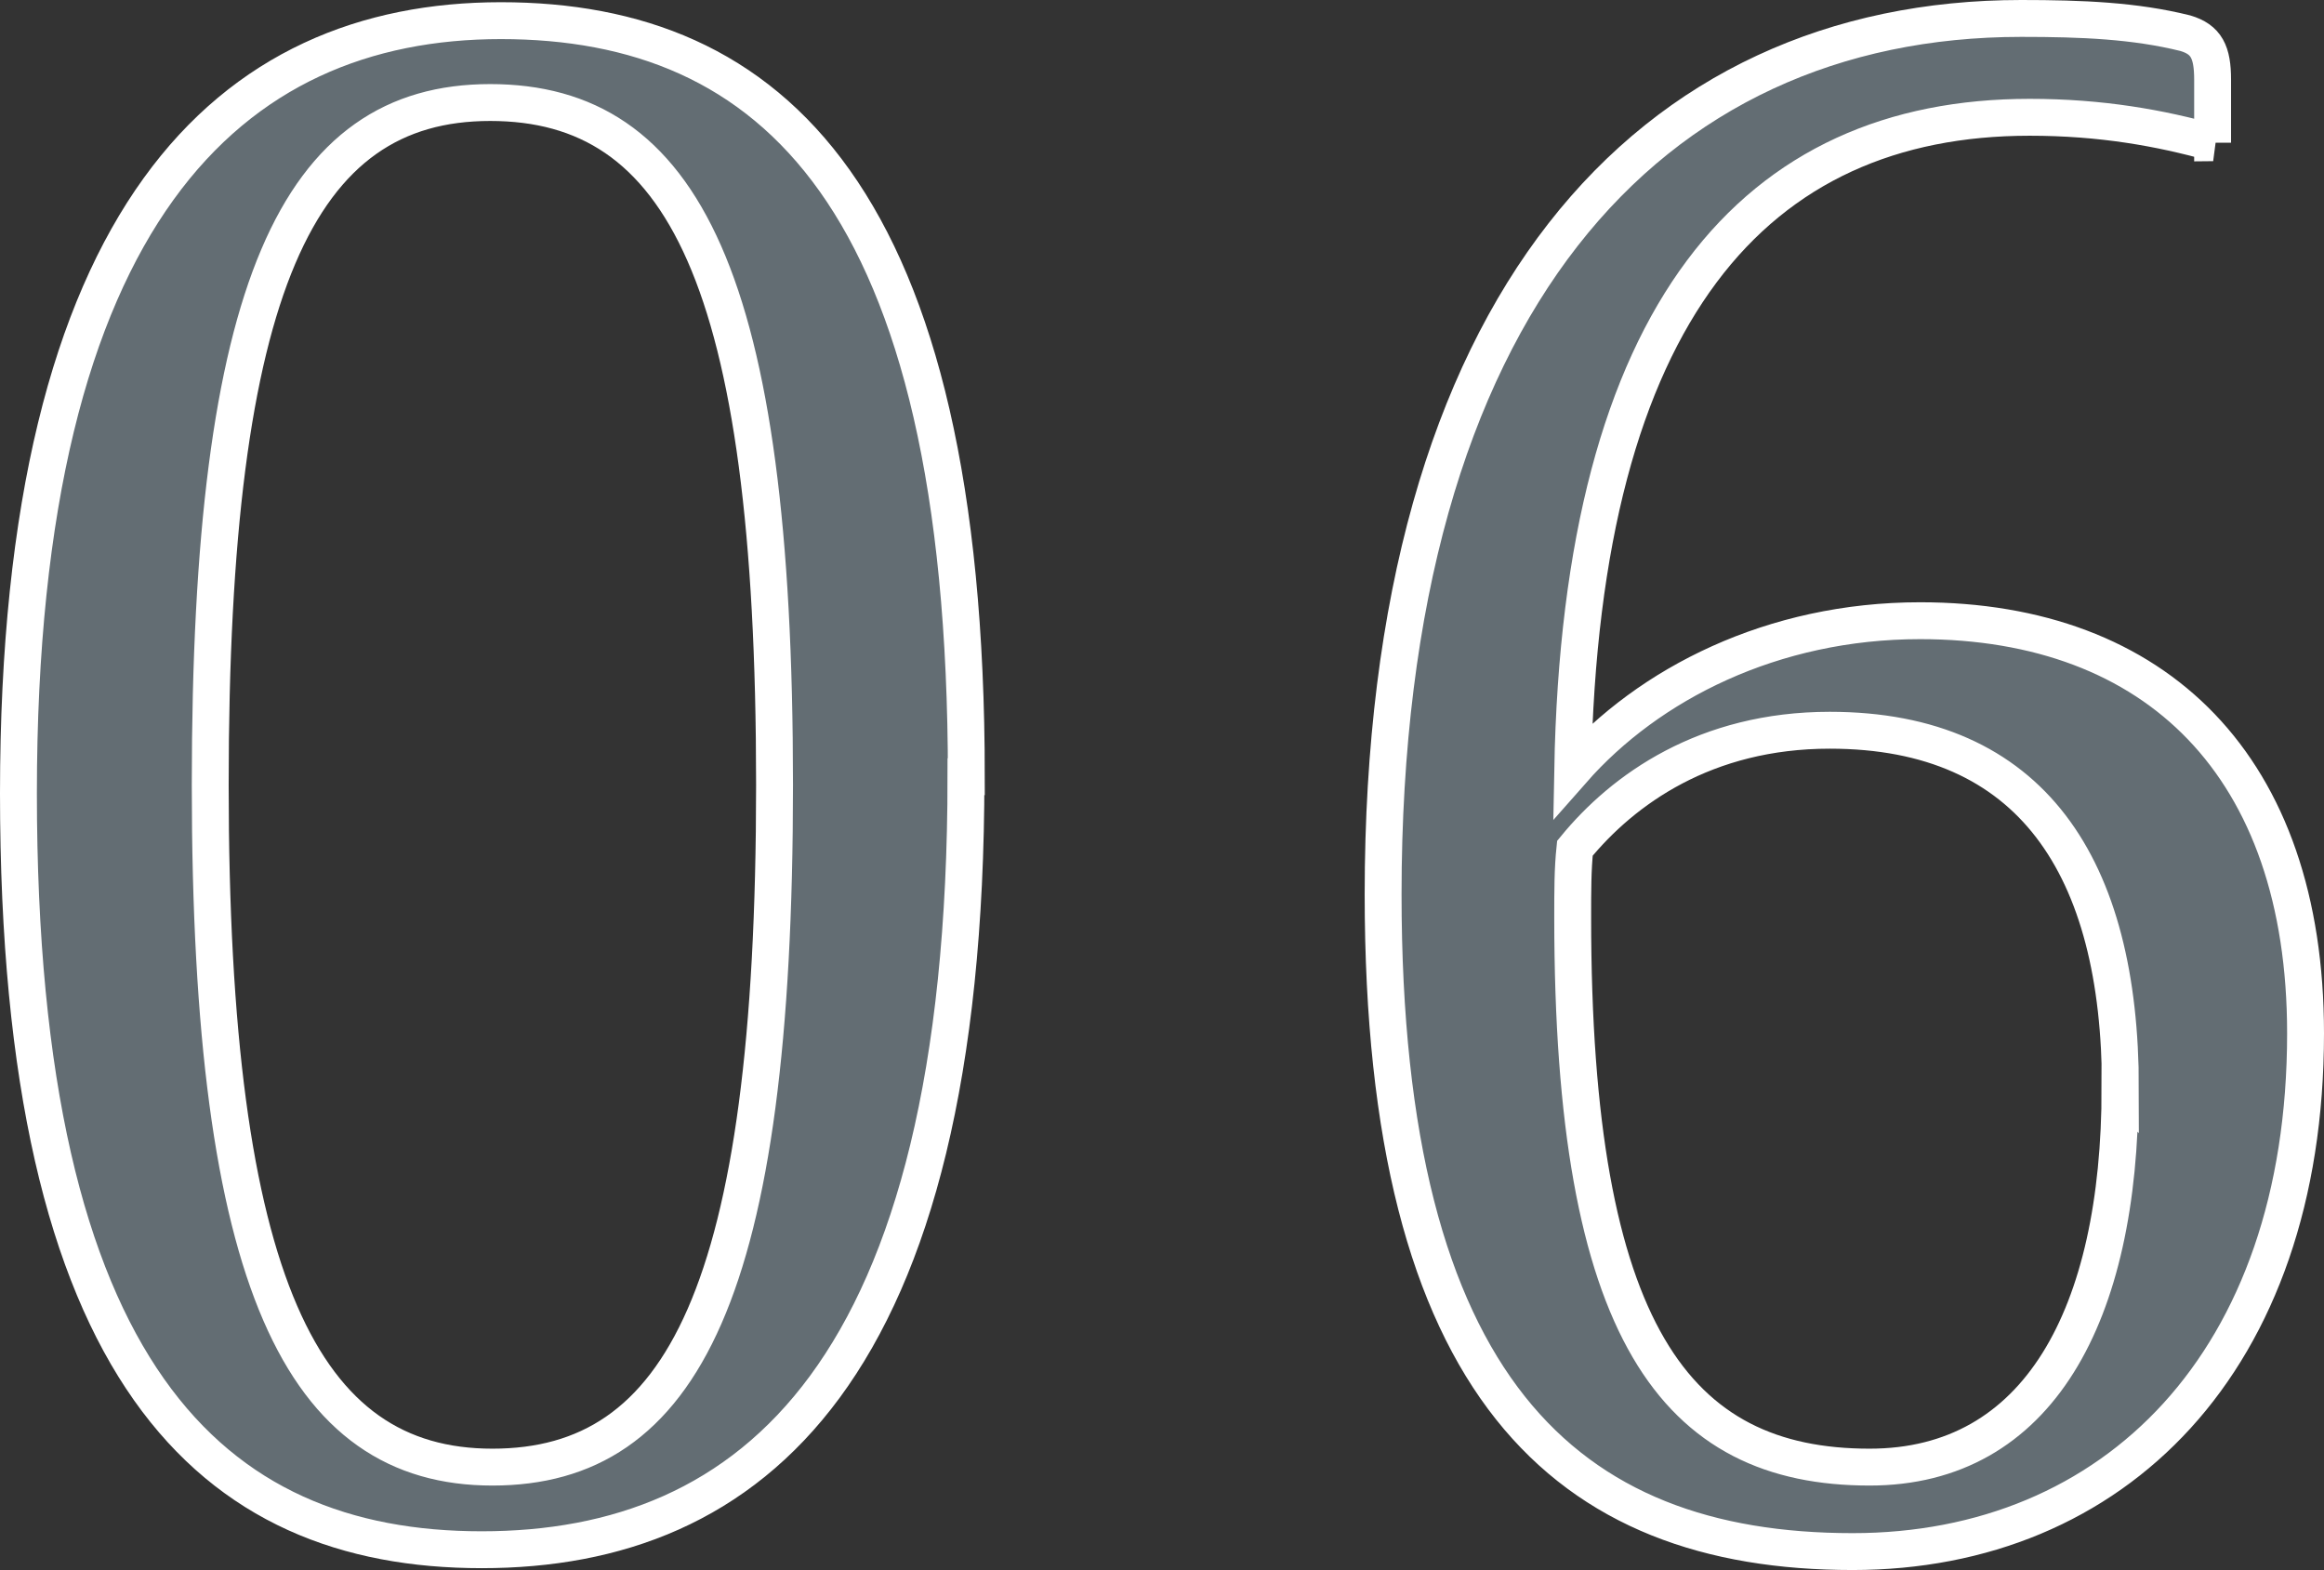
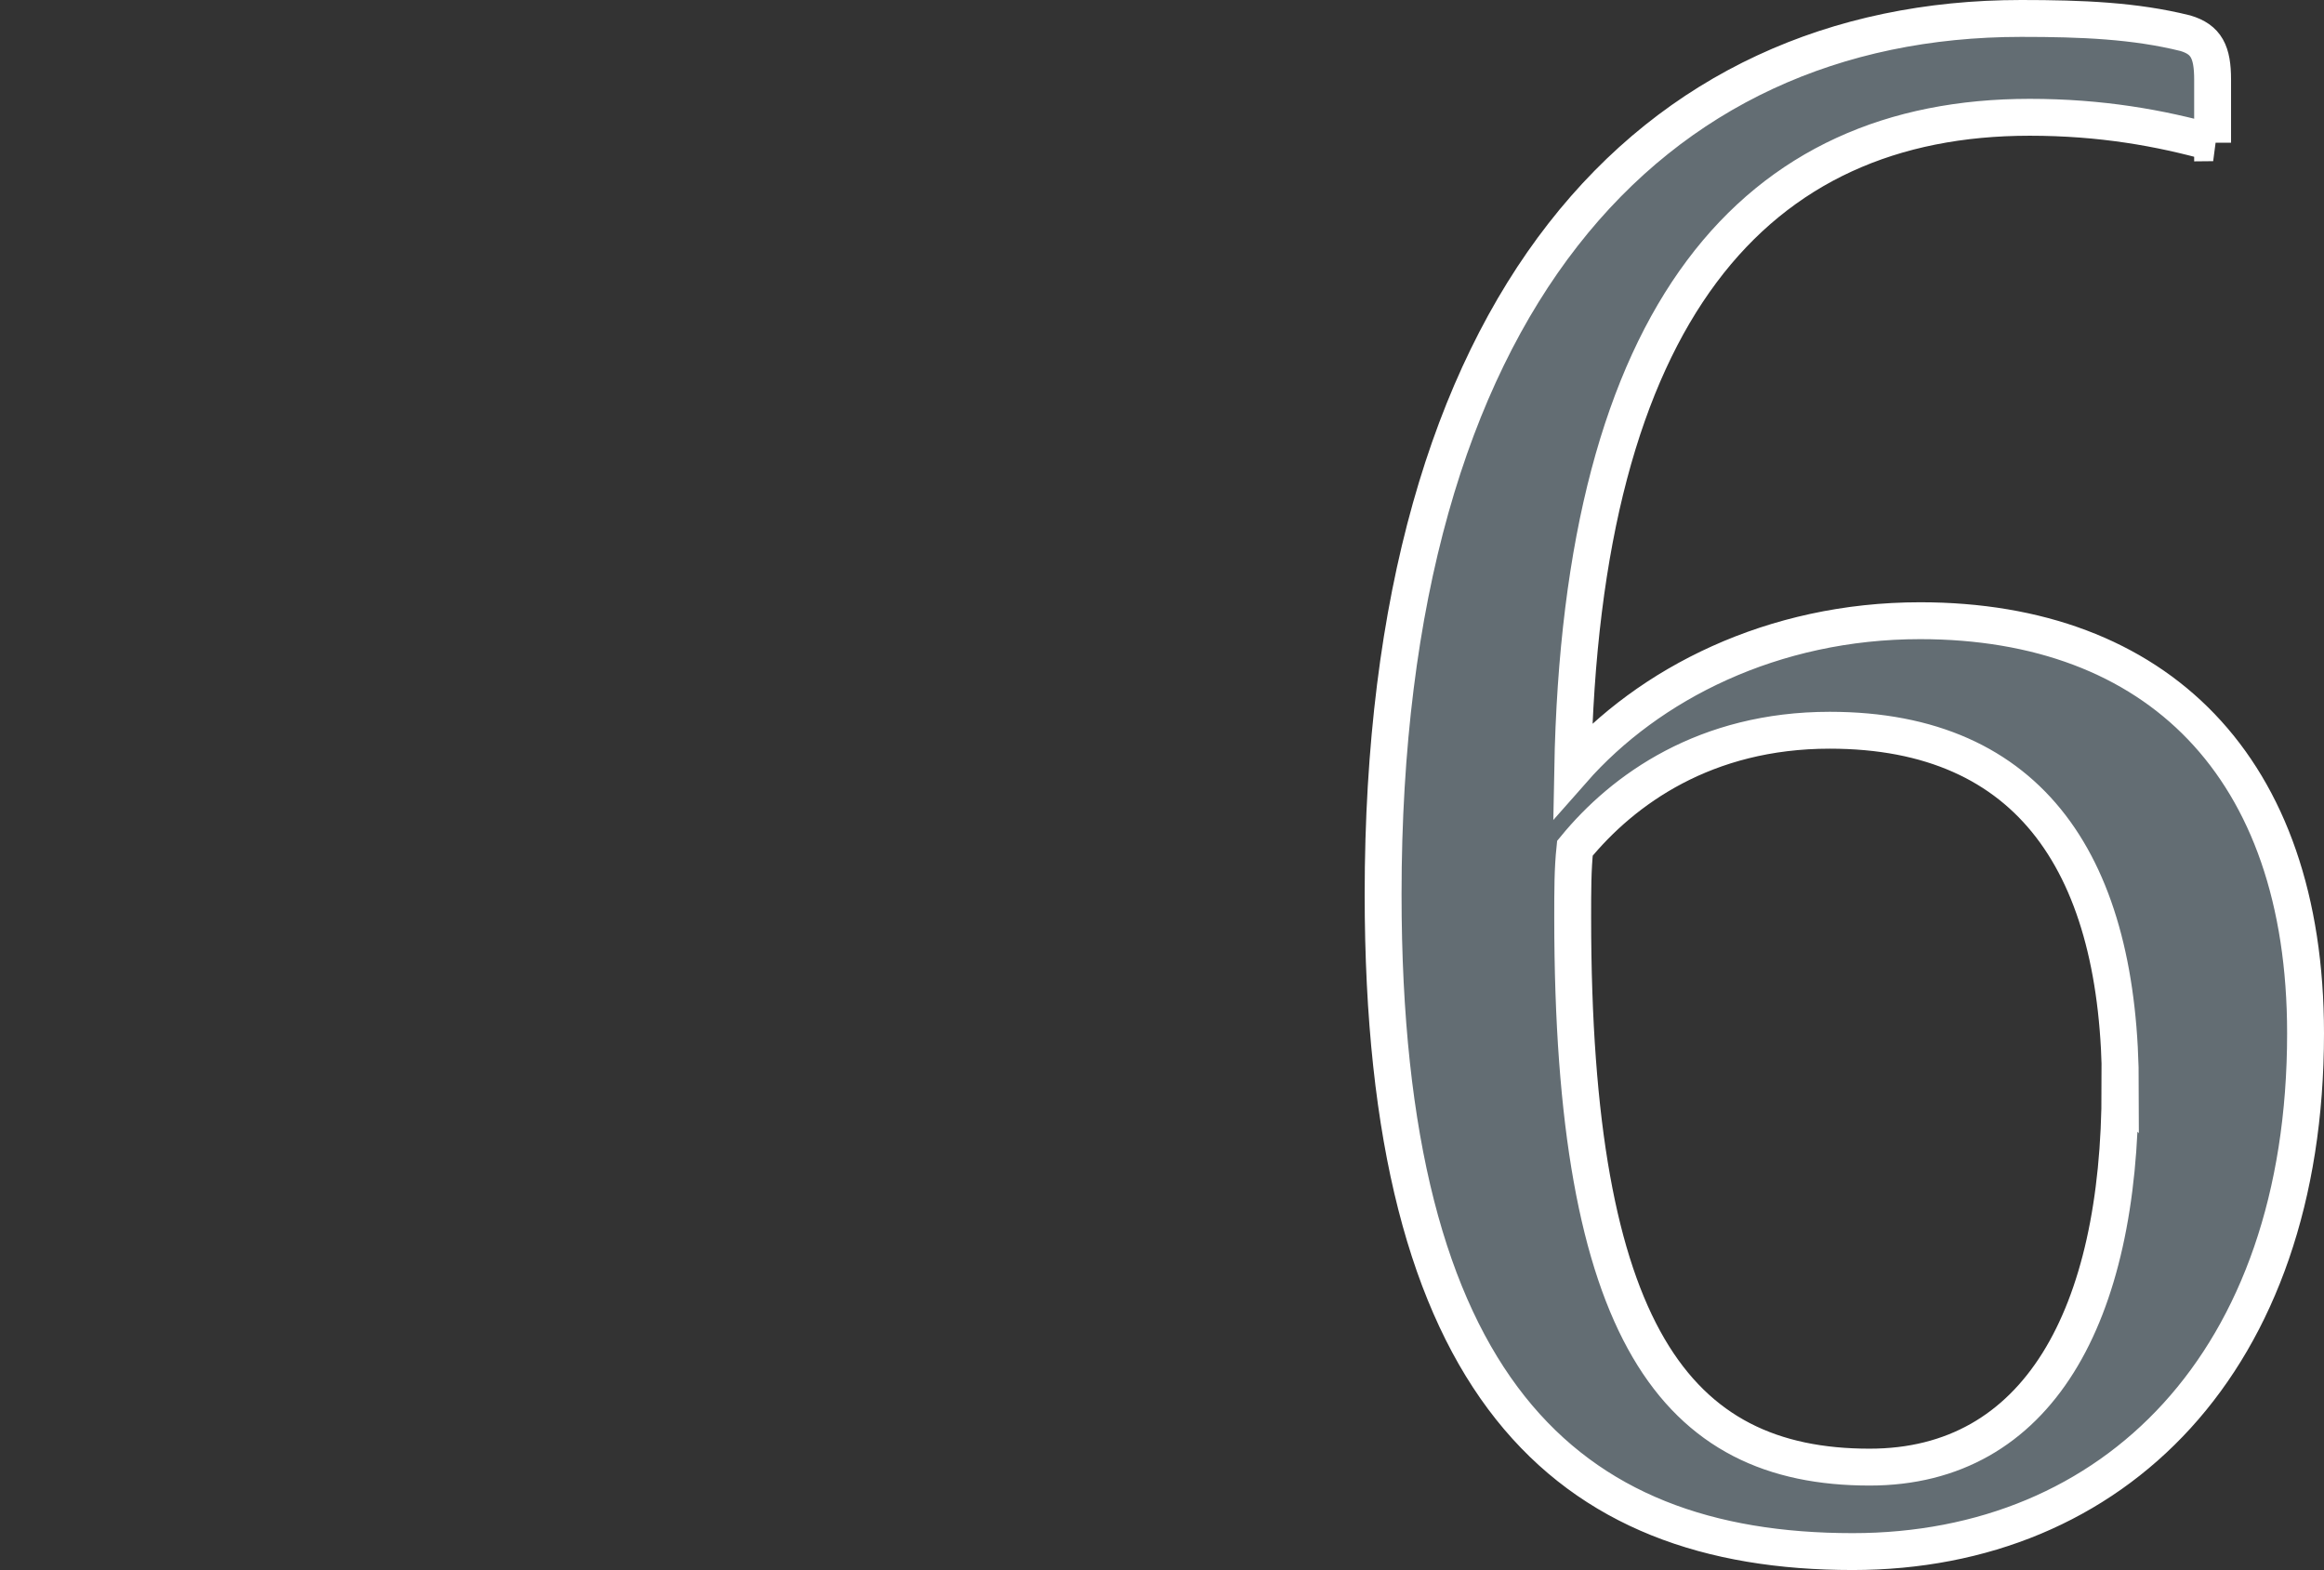
<svg xmlns="http://www.w3.org/2000/svg" id="_レイヤー_2" viewBox="0 0 63.01 42.57">
  <rect x="0" y="0" width="63.01" height="42.57" fill="#333333" stroke="none" />
  <defs>
    <style>.cls-1{fill:#636d73;stroke:#fff;}</style>
  </defs>
  <g id="main">
-     <path class="cls-1" d="M26.19,21.06c0,16.16-5.82,20.96-13.13,20.96S.5,37.27.5,21.51,6.27.56,13.58.56s12.62,4.74,12.62,20.5ZM21,21.28c0-13.76-2.51-18.5-7.71-18.5s-7.59,4.97-7.59,18.5,2.51,18.5,7.65,18.5,7.65-4.74,7.65-18.5Z" />
    <path class="cls-1" d="M60,3.87c-1.43-.4-3.03-.69-4.97-.69-7.42,0-12.16,5.25-12.39,17.7,2.06-2.34,5.42-4.05,9.42-4.05,6.4,0,10.45,3.94,10.45,11.19,0,8.91-5.2,14.05-12.28,14.05-7.77,0-12.73-4.45-12.73-17.82C37.5,8.21,44.75.5,54.8.5c1.66,0,3.08.06,4.45.4.57.17.74.51.74,1.26v1.71ZM57.49,29.51c0-6-2.4-9.71-7.88-9.71-3.37,0-5.6,1.6-6.91,3.2-.06.57-.06,1.14-.06,1.88,0,11.25,2.8,14.9,8.05,14.9,4.57,0,6.79-4.11,6.79-10.28Z" />
  </g>
</svg>